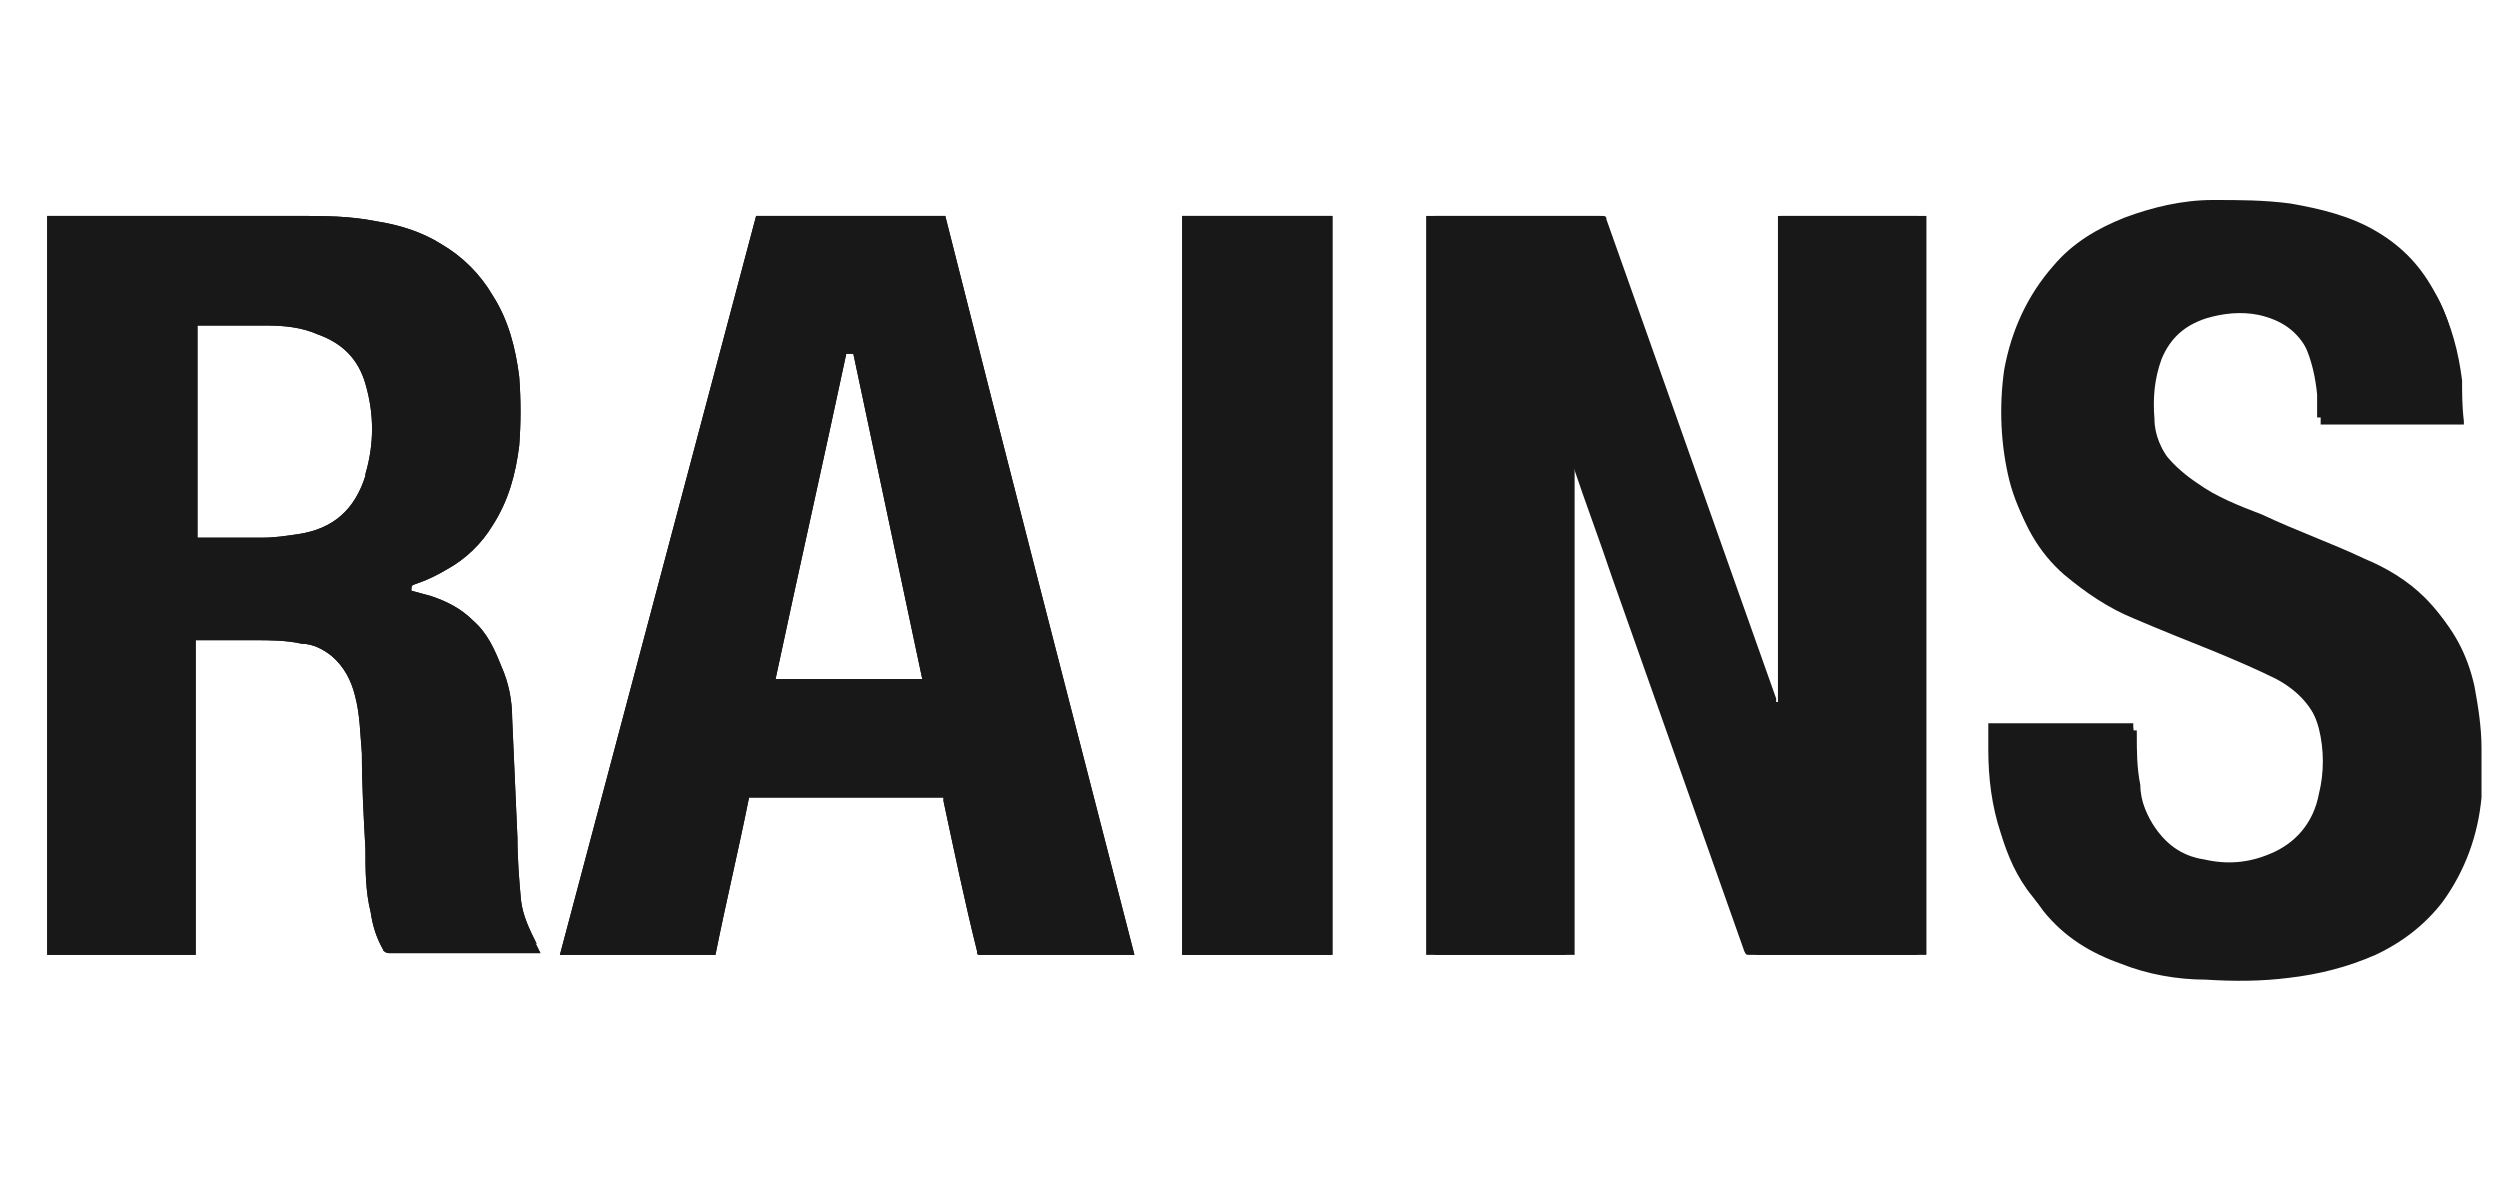
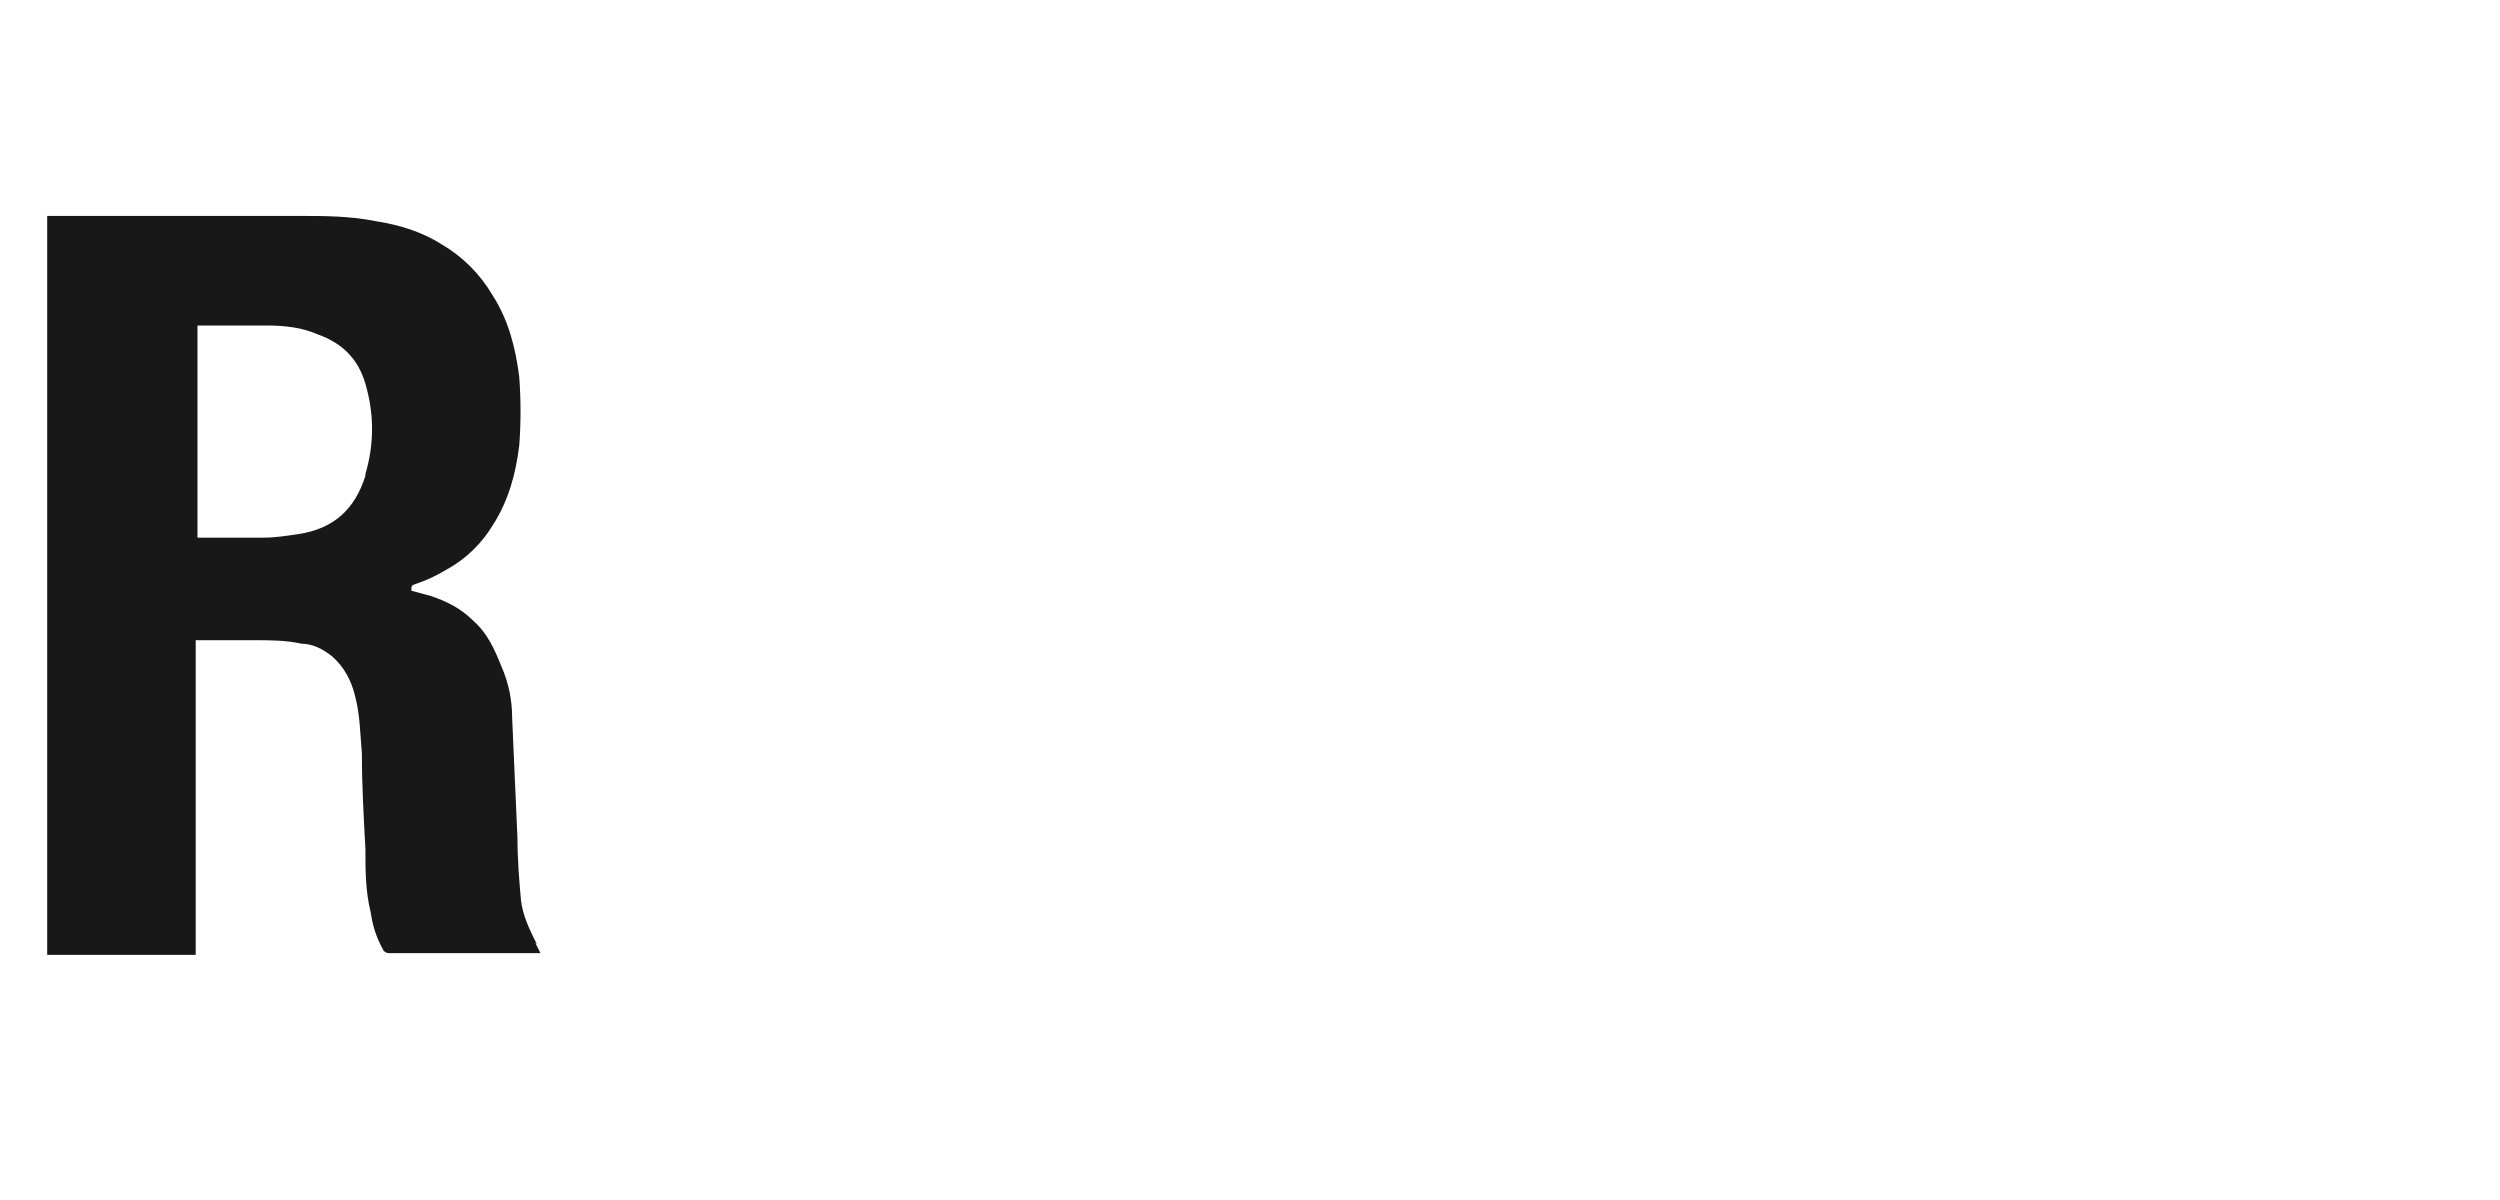
<svg xmlns="http://www.w3.org/2000/svg" width="125" height="60" viewBox="0 0 125 60" fill="none">
-   <path d="M89.073 10.796V35.103H88.808C88.808 35.103 88.808 35.015 88.808 34.927C85.979 26.971 83.151 18.928 80.322 10.972C80.322 10.796 80.234 10.796 80.057 10.796C77.317 10.796 74.665 10.796 71.925 10.796H71.748V47.743H78.731V23.082C78.908 23.082 79.026 23.141 79.085 23.259C79.704 25.115 80.411 26.971 81.029 28.828C83.239 35.103 85.449 41.291 87.659 47.567C87.659 47.655 87.747 47.743 87.924 47.743C90.664 47.743 93.404 47.743 96.144 47.743C98.885 47.743 96.233 47.743 96.321 47.743V10.796H89.338H89.073ZM26.845 47.213C26.491 46.506 26.138 45.799 26.049 45.003C25.961 44.031 25.873 42.97 25.873 41.91C25.784 39.877 25.696 37.843 25.608 35.899C25.608 35.015 25.431 34.131 25.077 33.336C24.724 32.452 24.37 31.656 23.663 31.037C23.044 30.419 22.337 30.065 21.541 29.8C21.188 29.712 20.923 29.623 20.569 29.535C20.569 29.27 20.569 29.27 20.834 29.181C21.365 29.004 21.895 28.739 22.337 28.474C23.309 27.944 24.105 27.148 24.635 26.264C25.431 25.027 25.784 23.701 25.961 22.287C26.049 21.137 26.049 19.988 25.961 18.839C25.784 17.425 25.431 16.011 24.635 14.773C24.016 13.713 23.133 12.829 22.072 12.21C21.099 11.591 19.95 11.238 18.801 11.061C17.475 10.796 16.238 10.796 14.912 10.796C10.758 10.796 6.692 10.796 2.537 10.796C-1.617 10.796 2.449 10.796 2.36 10.796V47.743H9.785V32.01C9.785 32.01 9.874 32.01 9.962 32.01C10.846 32.01 11.818 32.01 12.702 32.01C13.498 32.01 14.293 32.01 15.089 32.186C15.619 32.186 16.149 32.452 16.591 32.805C17.21 33.336 17.564 34.043 17.741 34.75C18.006 35.722 18.006 36.694 18.094 37.667C18.094 39.258 18.183 40.849 18.271 42.44C18.271 43.501 18.271 44.561 18.536 45.622C18.625 46.241 18.801 46.859 19.155 47.478C19.155 47.567 19.332 47.655 19.42 47.655C21.895 47.655 24.37 47.655 26.845 47.655C29.32 47.655 26.933 47.655 27.022 47.655C26.933 47.478 26.845 47.301 26.757 47.125M18.271 23.789C17.741 25.469 16.68 26.441 14.912 26.706C14.293 26.794 13.763 26.883 13.144 26.883C12.084 26.883 11.023 26.883 10.05 26.883C9.078 26.883 9.962 26.883 9.874 26.883V16.276C9.874 16.276 9.962 16.276 10.05 16.276C11.111 16.276 12.26 16.276 13.321 16.276C14.205 16.276 15.089 16.364 15.884 16.718C17.122 17.16 17.917 17.955 18.271 19.193C18.713 20.695 18.713 22.198 18.271 23.701M47.352 10.796H37.806C34.535 23.082 31.265 35.457 27.994 47.743H35.773C36.303 45.092 36.922 42.528 37.452 39.877H47.175C47.175 39.877 47.175 39.965 47.175 40.053C47.706 42.528 48.236 45.092 48.855 47.567C48.855 47.743 48.855 47.743 49.12 47.743C51.595 47.743 54.07 47.743 56.545 47.743H56.721C53.539 35.369 50.357 23.082 47.264 10.796M38.778 33.954C39.927 28.562 41.164 23.082 42.314 17.69H42.667C43.816 23.082 44.965 28.562 46.114 33.954H38.866H38.778ZM123.458 33.954C123.104 32.363 122.397 31.037 121.248 29.888C120.364 29.004 119.303 28.386 118.242 27.944C116.563 27.148 114.795 26.529 113.116 25.734C111.967 25.292 110.818 24.85 109.845 24.143C109.315 23.789 108.784 23.347 108.343 22.817C107.901 22.198 107.635 21.491 107.547 20.607C107.547 19.546 107.547 18.574 107.901 17.602C108.254 16.541 109.05 15.922 110.11 15.569C110.994 15.303 111.878 15.303 112.762 15.392C113.911 15.569 114.707 16.188 115.237 17.248C115.591 18.044 115.767 18.839 115.856 19.723C115.856 20.077 115.856 20.43 115.856 20.872H123.016C123.016 20.872 123.016 20.784 123.016 20.695C123.016 19.988 123.016 19.37 122.927 18.662C122.75 17.248 122.485 15.922 121.778 14.685C121.071 13.359 120.187 12.387 118.861 11.591C117.535 10.796 116.033 10.442 114.53 10.177C113.204 10 111.967 10 110.641 10C109.138 10 107.635 10.354 106.221 10.884C104.895 11.414 103.658 12.121 102.685 13.271C101.36 14.773 100.564 16.541 100.21 18.486C99.945 20.342 100.034 22.287 100.476 24.054C100.918 25.734 101.802 27.236 103.039 28.386C104.1 29.358 105.249 30.065 106.575 30.595C107.901 31.126 109.226 31.656 110.464 32.186C111.525 32.628 112.585 33.07 113.646 33.601C114.795 34.219 115.591 35.103 115.944 36.429C116.209 37.49 116.209 38.639 115.944 39.7C115.679 41.114 114.795 42.175 113.469 42.705C112.409 43.147 111.348 43.236 110.199 42.97C109.05 42.794 108.254 42.175 107.635 41.202C107.193 40.495 106.928 39.7 106.84 38.904C106.84 38.02 106.751 37.225 106.663 36.341V36.164H99.415V36.341C99.415 36.694 99.415 37.048 99.415 37.49C99.415 38.904 99.592 40.319 100.034 41.644C100.387 42.794 100.829 43.854 101.625 44.827C102.597 46.152 104.011 46.948 105.514 47.478C106.928 47.92 108.343 48.185 109.757 48.274C111.171 48.274 112.497 48.274 113.911 48.185C115.414 48.009 116.917 47.655 118.242 47.036C119.568 46.418 120.717 45.622 121.601 44.385C122.75 42.882 123.369 41.114 123.546 39.169C123.546 38.374 123.546 37.49 123.546 36.694C123.546 35.634 123.458 34.661 123.192 33.601M59.108 47.743H66.621V10.796H59.108V47.743Z" fill="#181818" />
-   <path d="M71.572 10.796H71.749C74.489 10.796 77.141 10.796 79.881 10.796C80.058 10.796 80.058 10.796 80.146 10.973C82.974 18.928 85.803 26.972 88.632 34.927C88.632 34.927 88.632 35.015 88.632 35.104H88.897V10.796H95.88V47.744C95.88 47.744 95.791 47.744 95.703 47.744C92.963 47.744 90.223 47.744 87.482 47.744C87.306 47.744 87.306 47.744 87.217 47.567C85.007 41.291 82.798 35.104 80.588 28.828C79.969 26.972 79.262 25.115 78.643 23.259C78.643 23.082 78.525 23.023 78.29 23.082V47.744H71.307V10.796H71.572Z" fill="#181818" />
  <path d="M26.845 47.214C26.491 46.506 26.138 45.799 26.049 45.004C25.961 44.031 25.873 42.971 25.873 41.91C25.784 39.877 25.696 37.844 25.608 35.899C25.608 35.015 25.431 34.131 25.077 33.336C24.724 32.452 24.37 31.657 23.663 31.038C23.044 30.419 22.337 30.065 21.541 29.8C21.188 29.712 20.923 29.623 20.569 29.535C20.569 29.27 20.569 29.27 20.834 29.181C21.365 29.005 21.895 28.739 22.337 28.474C23.309 27.944 24.105 27.148 24.635 26.265C25.431 25.027 25.784 23.701 25.961 22.287C26.049 21.138 26.049 19.989 25.961 18.84C25.784 17.425 25.431 16.011 24.635 14.774C24.016 13.713 23.133 12.829 22.072 12.21C21.099 11.591 19.95 11.238 18.801 11.061C17.475 10.796 16.238 10.796 14.912 10.796C10.758 10.796 6.692 10.796 2.537 10.796C-1.617 10.796 2.449 10.796 2.36 10.796V47.744H9.785V32.01C9.785 32.01 9.874 32.01 9.962 32.01C10.846 32.01 11.818 32.01 12.702 32.01C13.498 32.01 14.293 32.01 15.089 32.187C15.619 32.187 16.149 32.452 16.591 32.806C17.21 33.336 17.564 34.043 17.741 34.75C18.006 35.722 18.006 36.695 18.094 37.667C18.094 39.258 18.183 40.849 18.271 42.44C18.271 43.501 18.271 44.562 18.536 45.622C18.625 46.241 18.801 46.86 19.155 47.479C19.155 47.567 19.332 47.655 19.42 47.655C21.895 47.655 24.37 47.655 26.845 47.655C29.32 47.655 26.933 47.655 27.022 47.655C26.933 47.479 26.845 47.302 26.757 47.125M18.271 23.79C17.741 25.469 16.68 26.441 14.912 26.706C14.293 26.795 13.763 26.883 13.144 26.883C12.084 26.883 11.023 26.883 10.05 26.883C9.078 26.883 9.962 26.883 9.874 26.883V16.276C9.874 16.276 9.962 16.276 10.05 16.276C11.111 16.276 12.26 16.276 13.321 16.276C14.205 16.276 15.089 16.365 15.884 16.718C17.122 17.16 17.917 17.956 18.271 19.193C18.713 20.696 18.713 22.198 18.271 23.701" fill="#181818" />
-   <path d="M47.352 10.796H37.806C34.535 23.082 31.265 35.457 27.994 47.744H35.773C36.303 45.092 36.922 42.529 37.452 39.877H47.175C47.175 39.877 47.175 39.965 47.175 40.054C47.706 42.529 48.236 45.092 48.855 47.567C48.855 47.744 48.855 47.744 49.12 47.744C51.595 47.744 54.07 47.744 56.545 47.744H56.722C53.539 35.369 50.357 23.082 47.264 10.796M38.778 33.955C39.927 28.563 41.165 23.082 42.314 17.691H42.667C43.816 23.082 44.965 28.563 46.114 33.955H38.866H38.778Z" fill="#181818" />
-   <path d="M99.592 36.519H106.84V36.695C106.84 37.579 106.84 38.375 107.017 39.259C107.017 40.054 107.37 40.85 107.812 41.557C108.431 42.529 109.315 43.148 110.376 43.325C111.436 43.502 112.585 43.413 113.646 43.059C115.06 42.529 115.856 41.468 116.121 40.054C116.386 38.993 116.298 37.844 116.121 36.784C115.768 35.458 114.972 34.574 113.823 33.955C112.762 33.425 111.702 32.983 110.641 32.541C109.315 32.011 107.989 31.48 106.752 30.95C105.426 30.419 104.277 29.624 103.216 28.74C101.89 27.591 101.094 26.088 100.653 24.409C100.211 22.553 100.034 20.696 100.387 18.84C100.741 16.895 101.536 15.128 102.862 13.625C103.835 12.564 104.984 11.769 106.398 11.238C107.812 10.708 109.315 10.443 110.818 10.354C112.143 10.354 113.469 10.354 114.707 10.531C116.21 10.708 117.712 11.15 119.038 11.945C120.276 12.653 121.248 13.713 121.955 15.039C122.574 16.277 122.927 17.603 123.104 19.017C123.104 19.636 123.104 20.343 123.193 21.05C123.193 21.05 123.193 21.138 123.193 21.227H116.033C116.033 20.873 116.033 20.52 116.033 20.078C116.033 19.194 115.768 18.398 115.414 17.603C114.884 16.542 114.088 16.012 112.939 15.746C112.055 15.569 111.171 15.658 110.287 15.923C109.227 16.277 108.519 16.895 108.077 17.956C107.724 18.928 107.635 19.901 107.724 20.962C107.724 21.757 108.077 22.464 108.519 23.171C108.961 23.702 109.492 24.144 110.022 24.497C111.083 25.204 112.232 25.646 113.293 26.088C115.06 26.795 116.74 27.503 118.508 28.298C119.657 28.828 120.629 29.359 121.513 30.243C122.662 31.392 123.369 32.718 123.723 34.309C123.9 35.281 124.076 36.342 124.076 37.403C124.076 38.198 124.076 39.082 124.076 39.877C123.9 41.734 123.281 43.502 122.132 45.093C121.248 46.242 120.099 47.126 118.773 47.744C117.359 48.363 115.944 48.717 114.442 48.893C113.027 49.07 111.702 49.07 110.287 48.982C108.873 48.982 107.37 48.717 106.044 48.186C104.542 47.656 103.216 46.86 102.155 45.535C101.448 44.562 100.918 43.502 100.564 42.352C100.211 41.026 100.034 39.612 99.945 38.198C99.945 37.844 99.945 37.491 99.945 37.049C99.945 37.049 99.945 36.961 99.945 36.872" fill="#181818" />
-   <path d="M66.623 10.796H59.109V47.744H66.623V10.796Z" fill="#181818" />
</svg>